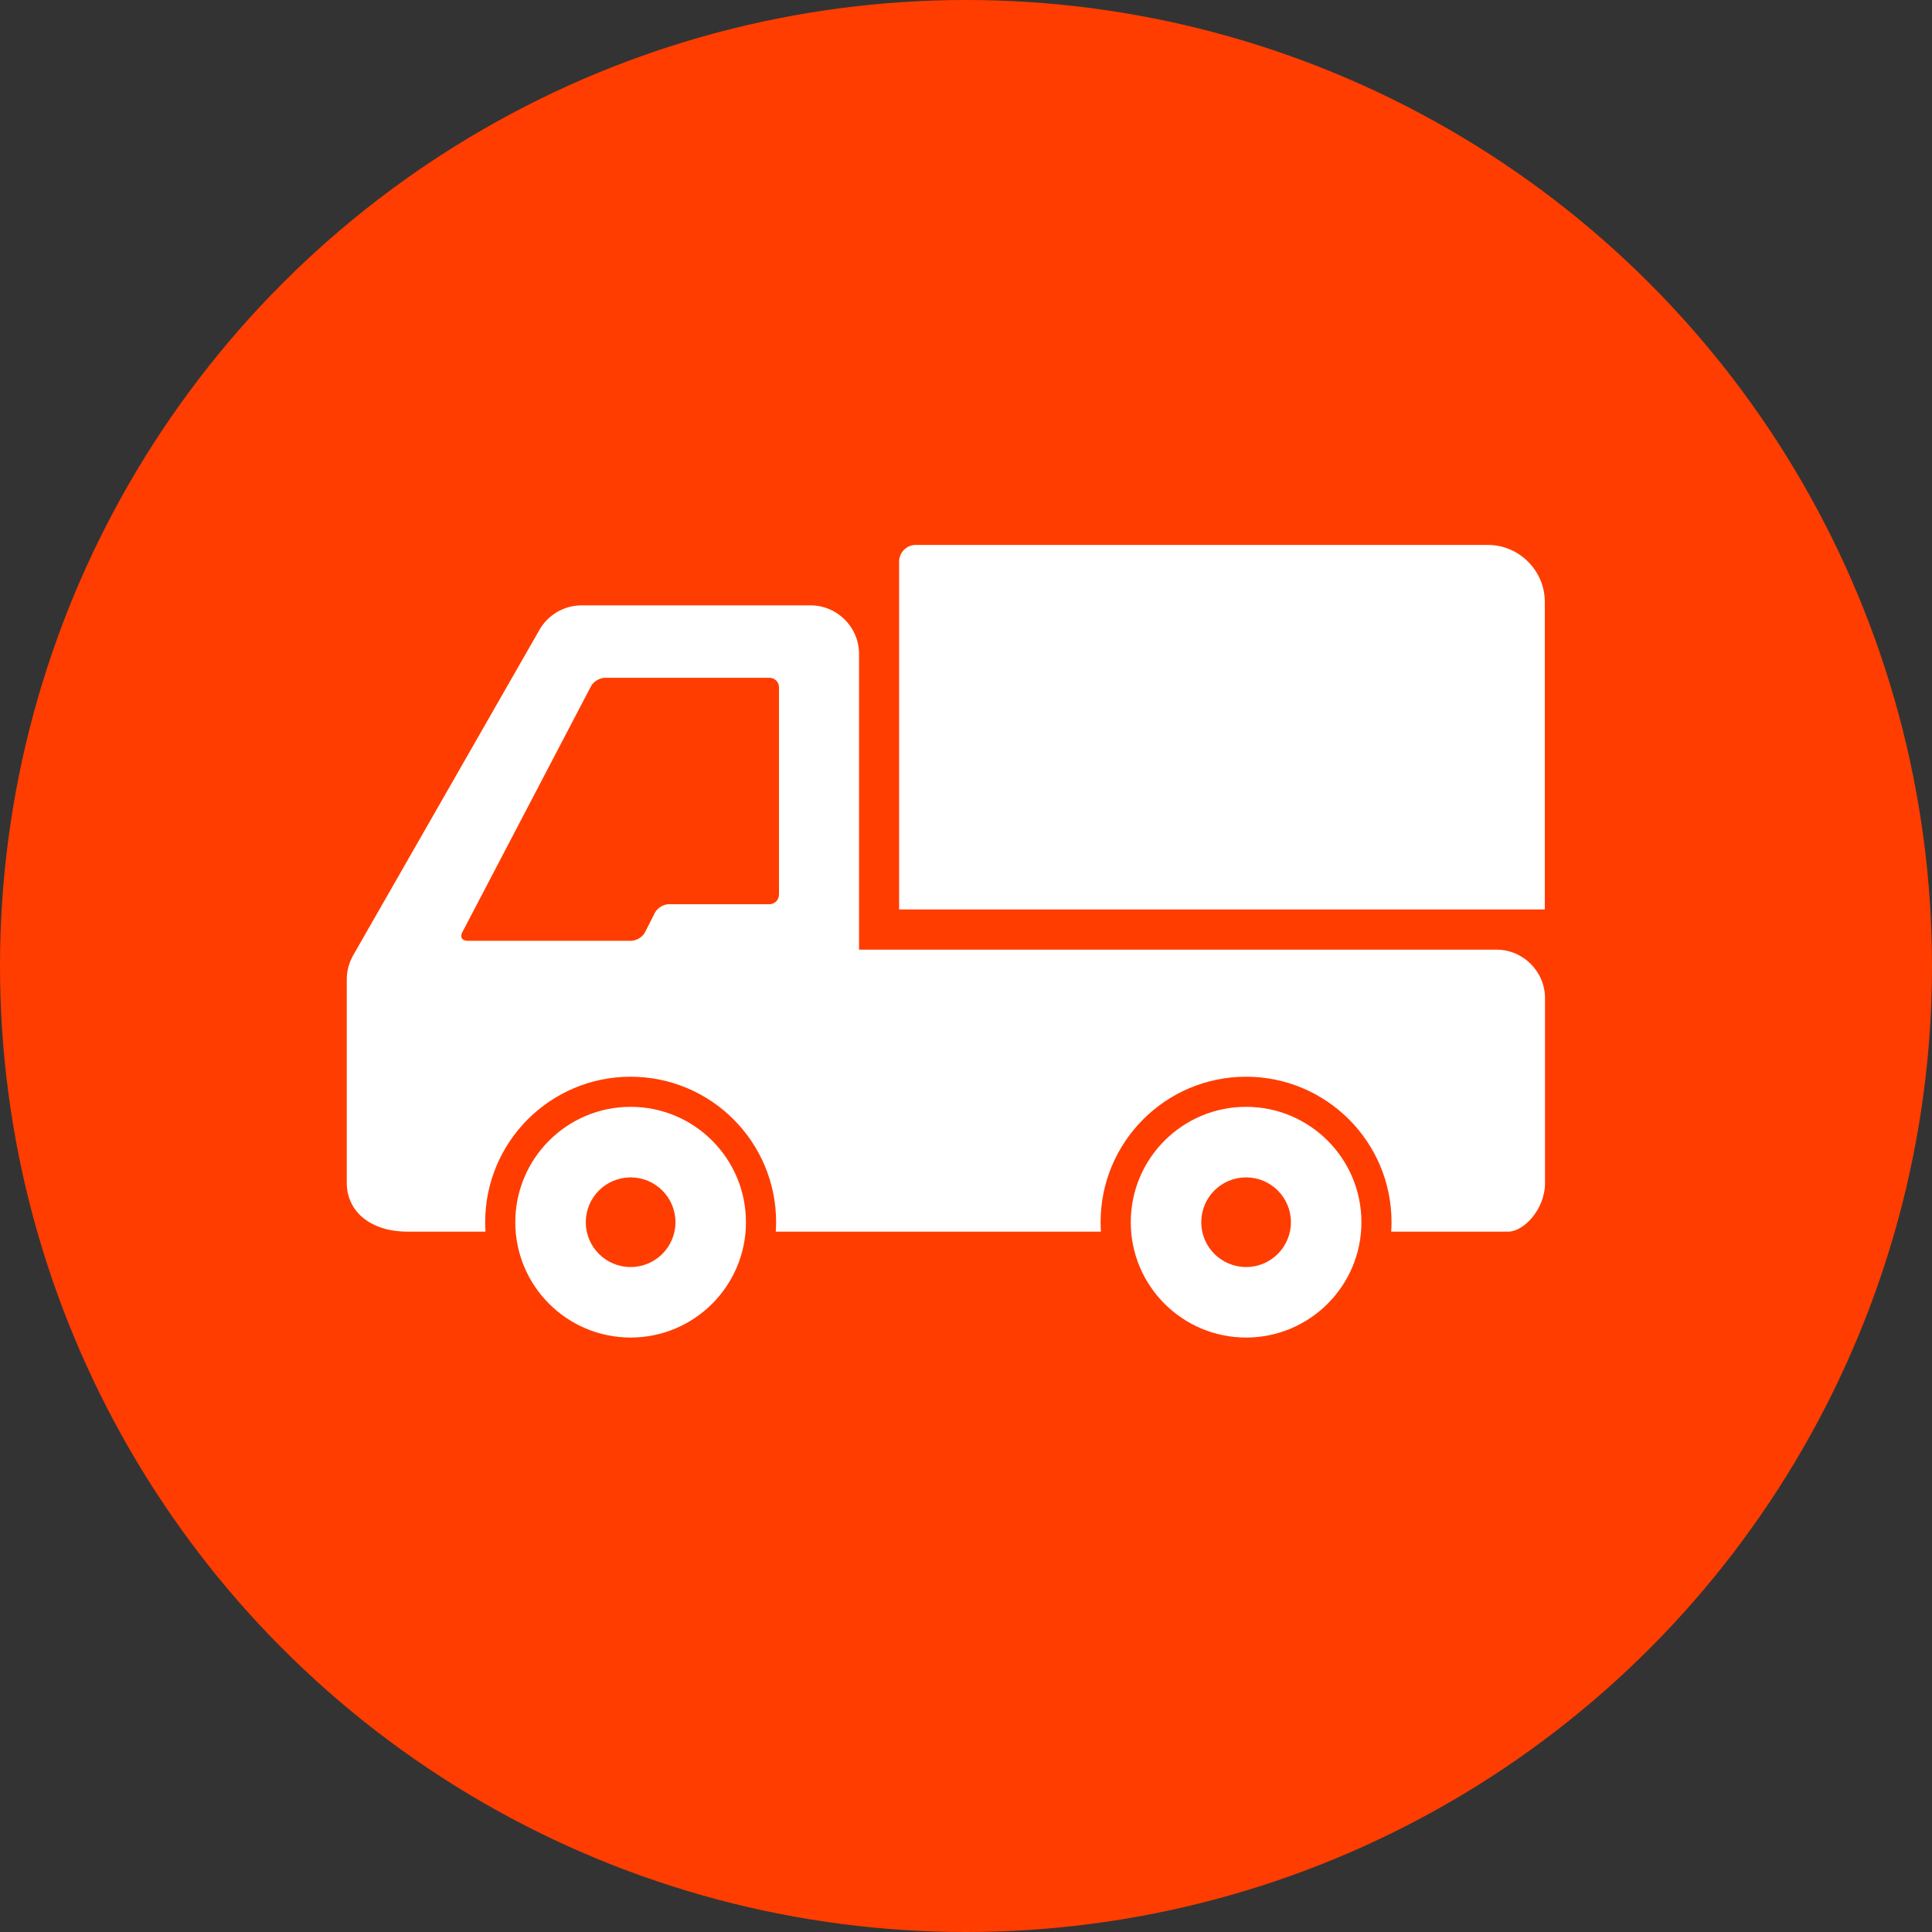
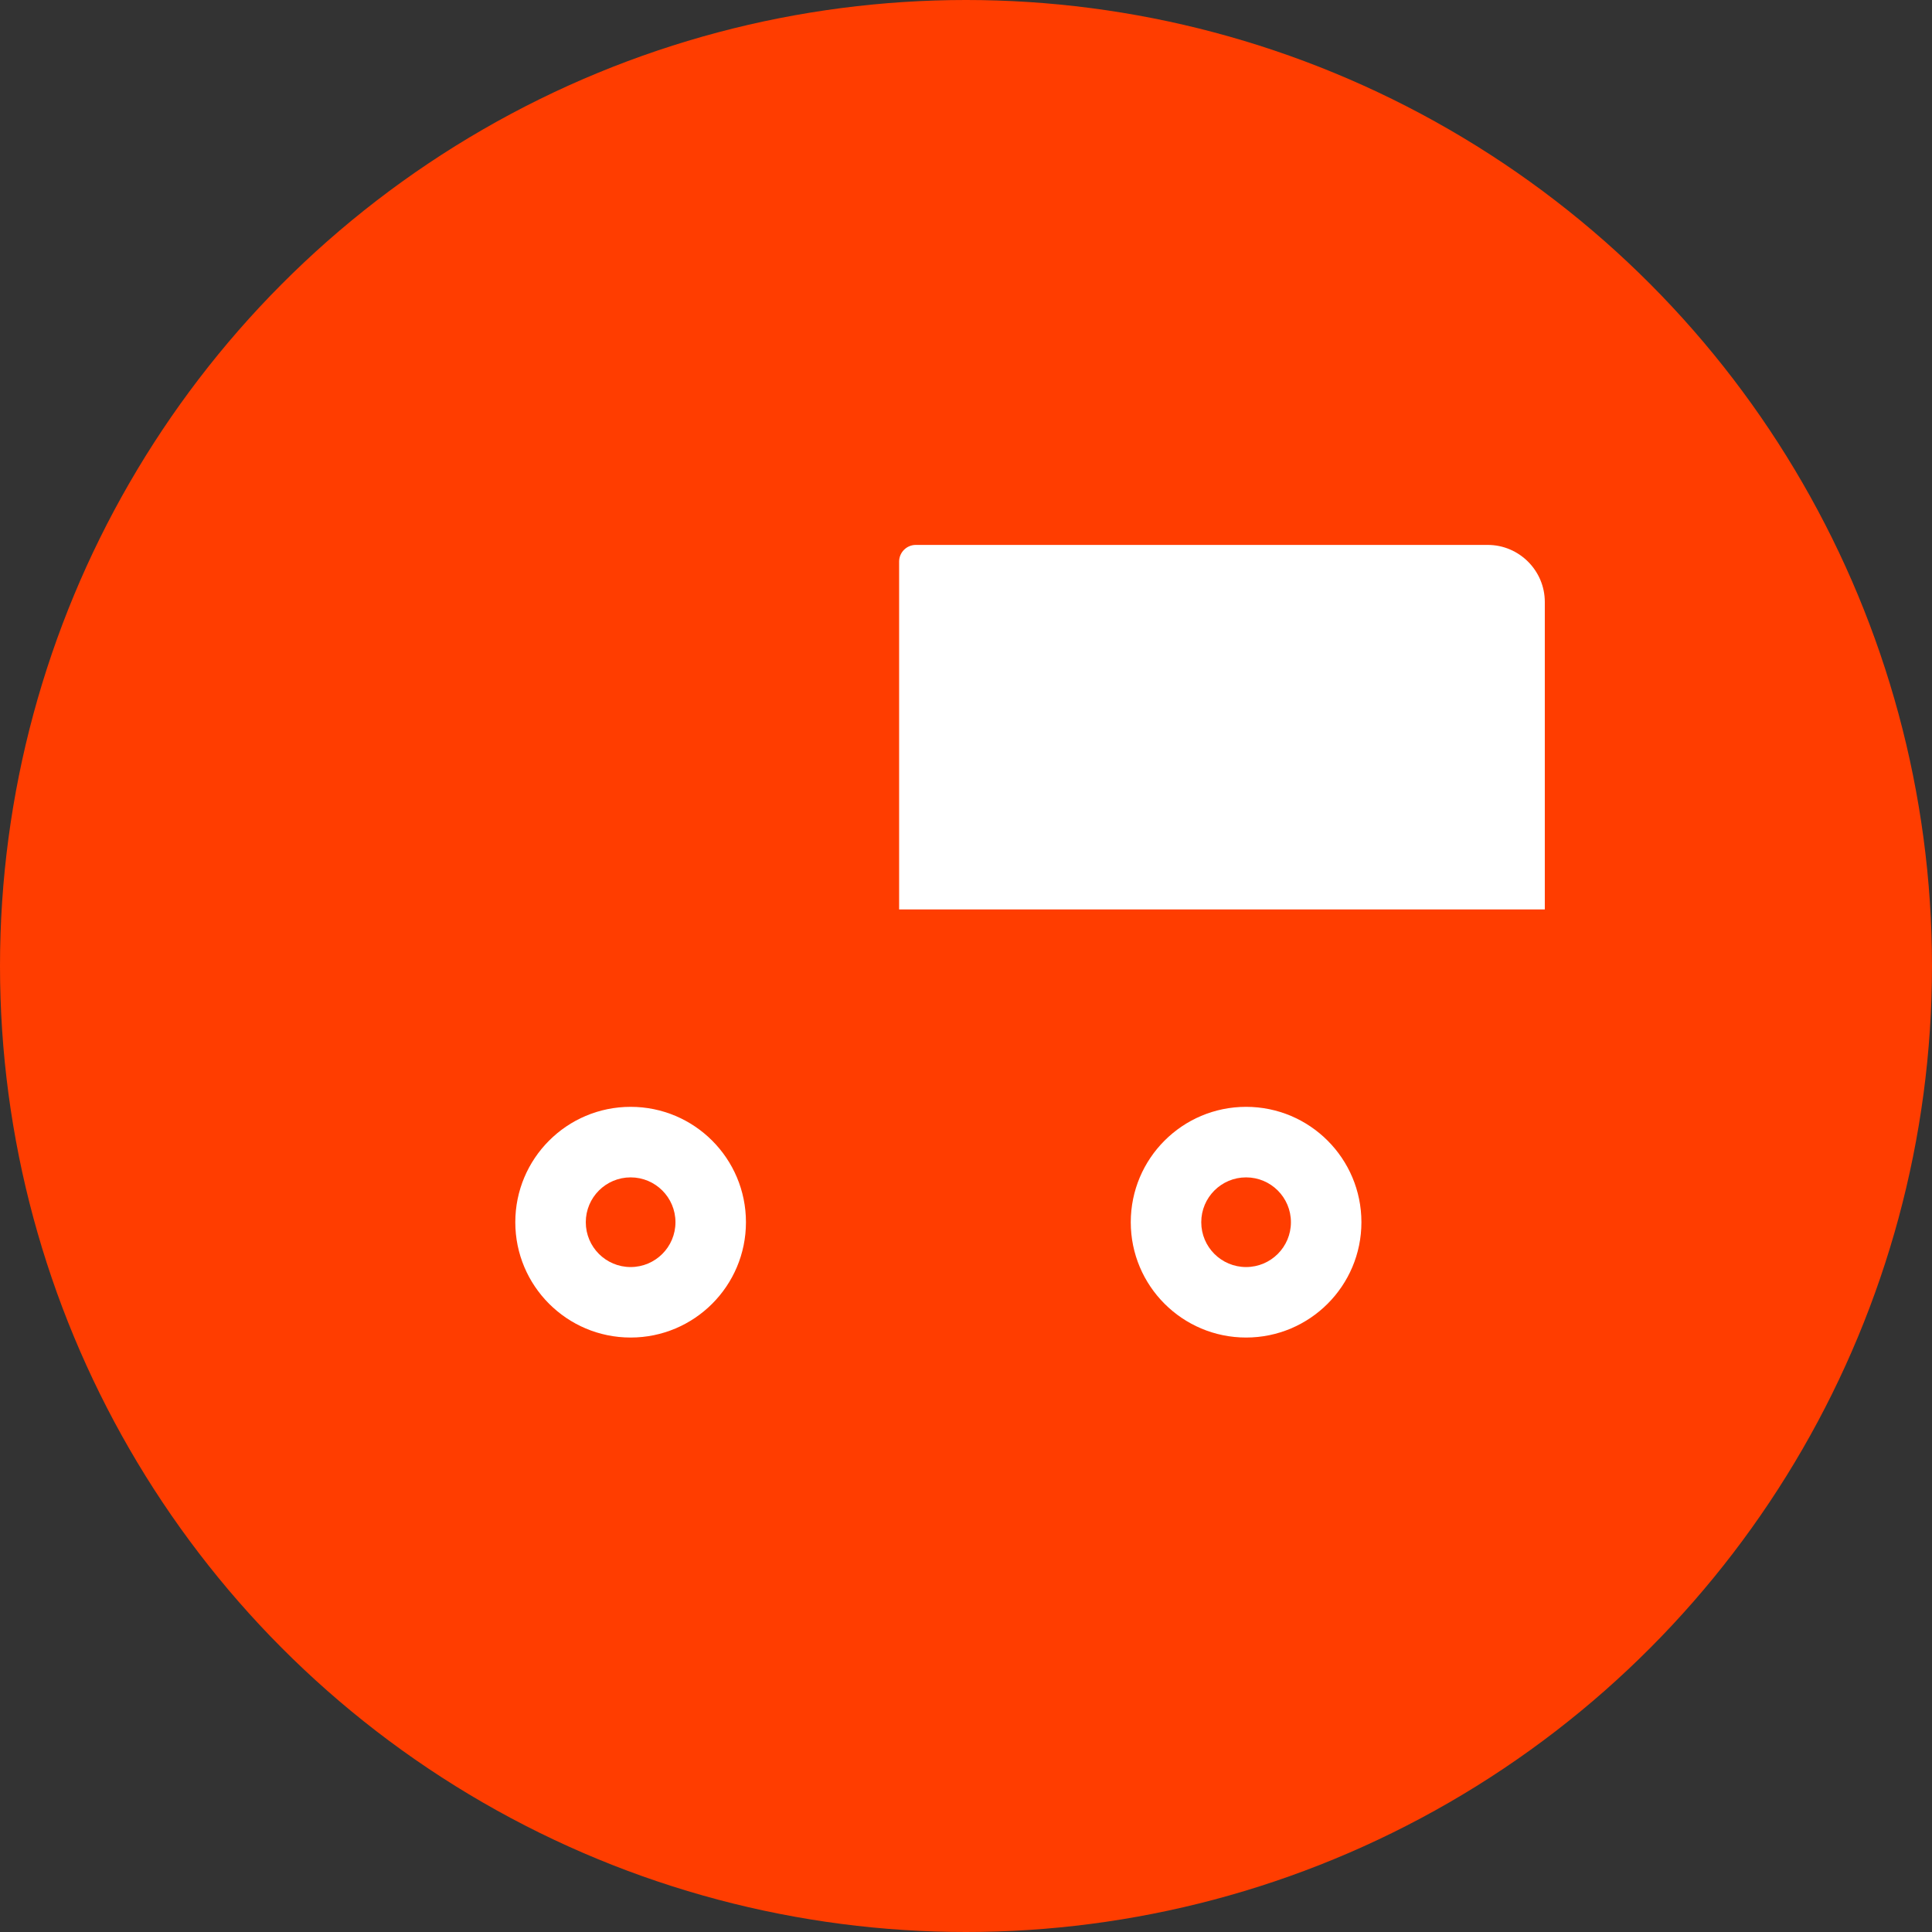
<svg xmlns="http://www.w3.org/2000/svg" width="39" height="39" viewBox="0 0 39 39" fill="none">
  <rect x="0" y="0" width="39" height="39" fill="#333333" stroke="none" />
  <circle cx="19.5" cy="19.5" r="19.5" fill="#FF3D00" />
  <g clip-path="url(#clip0_280_289)">
    <path d="M12.73 22.343C11.444 22.343 10.402 23.386 10.402 24.672C10.402 25.957 11.444 27 12.73 27C14.016 27 15.058 25.957 15.058 24.672C15.058 23.386 14.016 22.343 12.73 22.343ZM12.73 25.577C12.23 25.577 11.825 25.172 11.825 24.672C11.825 24.172 12.23 23.767 12.73 23.767C13.23 23.767 13.635 24.172 13.635 24.672C13.635 25.172 13.23 25.577 12.73 25.577Z" fill="white" />
    <path d="M25.154 22.343C23.868 22.343 22.826 23.386 22.826 24.672C22.826 25.957 23.868 27 25.154 27C26.439 27 27.482 25.957 27.482 24.672C27.482 23.386 26.439 22.343 25.154 22.343ZM25.154 25.577C24.654 25.577 24.249 25.172 24.249 24.672C24.249 24.172 24.654 23.767 25.154 23.767C25.654 23.767 26.059 24.172 26.059 24.672C26.059 25.172 25.654 25.577 25.154 25.577Z" fill="white" />
-     <path d="M30.206 19.17H17.341V13.202C17.341 12.659 16.901 12.22 16.359 12.22H11.742C11.39 12.22 11.065 12.408 10.89 12.714L7.13 19.283C7.045 19.432 7 19.6 7 19.771V23.88C7 24.423 7.44 24.862 8.228 24.862H9.8C9.796 24.799 9.794 24.736 9.794 24.672C9.794 23.05 11.108 21.735 12.73 21.735C14.352 21.735 15.667 23.05 15.667 24.672C15.667 24.736 15.664 24.799 15.66 24.862H22.223C22.22 24.799 22.217 24.736 22.217 24.672C22.217 23.05 23.532 21.735 25.153 21.735C26.775 21.735 28.09 23.05 28.09 24.672C28.09 24.736 28.087 24.799 28.083 24.862H30.451C30.748 24.862 31.188 24.423 31.188 23.88V20.152C31.188 19.61 30.748 19.17 30.206 19.17L30.206 19.17ZM15.724 18.061C15.724 18.167 15.638 18.253 15.533 18.253H13.5C13.394 18.253 13.269 18.33 13.221 18.424L13.02 18.82C12.973 18.914 12.847 18.991 12.742 18.991H9.433C9.328 18.991 9.281 18.914 9.331 18.821L11.931 13.851C11.98 13.758 12.107 13.682 12.212 13.682H15.533C15.639 13.682 15.725 13.768 15.725 13.873V18.062L15.724 18.061Z" fill="white" />
    <path d="M30.033 11H18.486C18.302 11 18.15 11.151 18.15 11.336V18.358H31.184V12.151C31.184 11.518 30.666 11 30.033 11Z" fill="white" />
  </g>
  <defs>
    <clipPath id="clip0_280_289">
      <rect width="24.188" height="16" fill="white" transform="translate(7 11)" />
    </clipPath>
  </defs>
</svg>